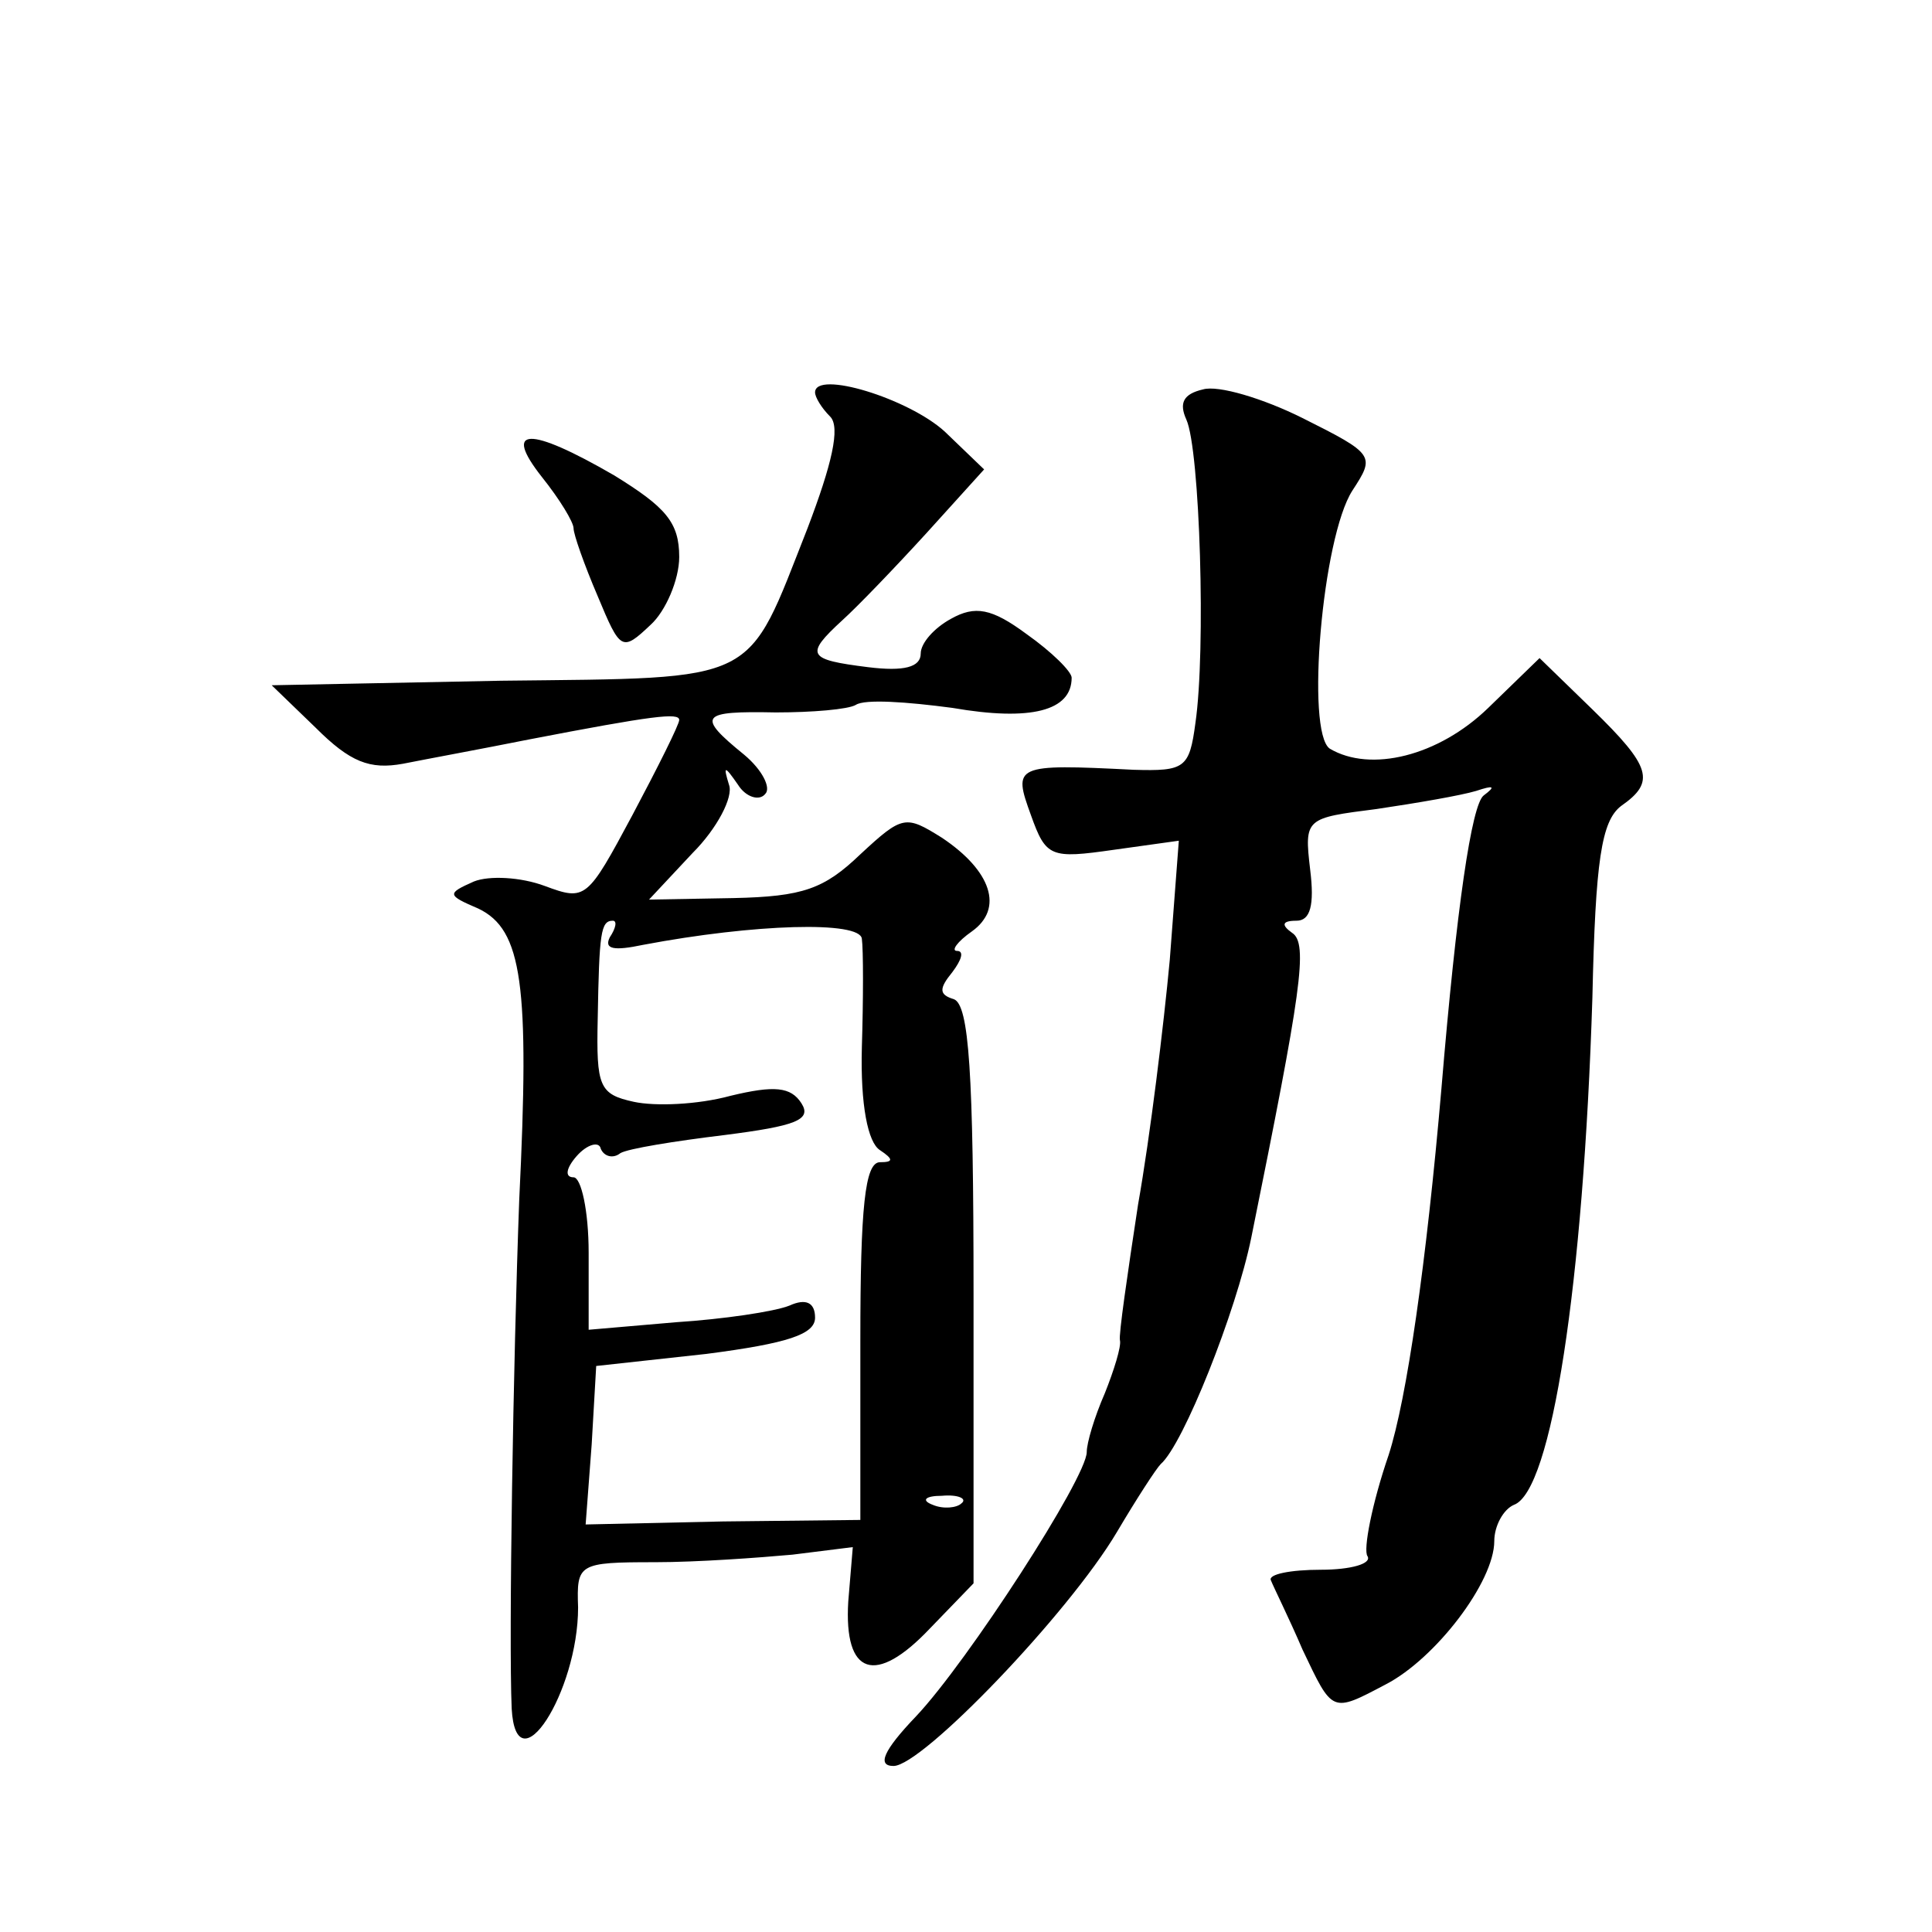
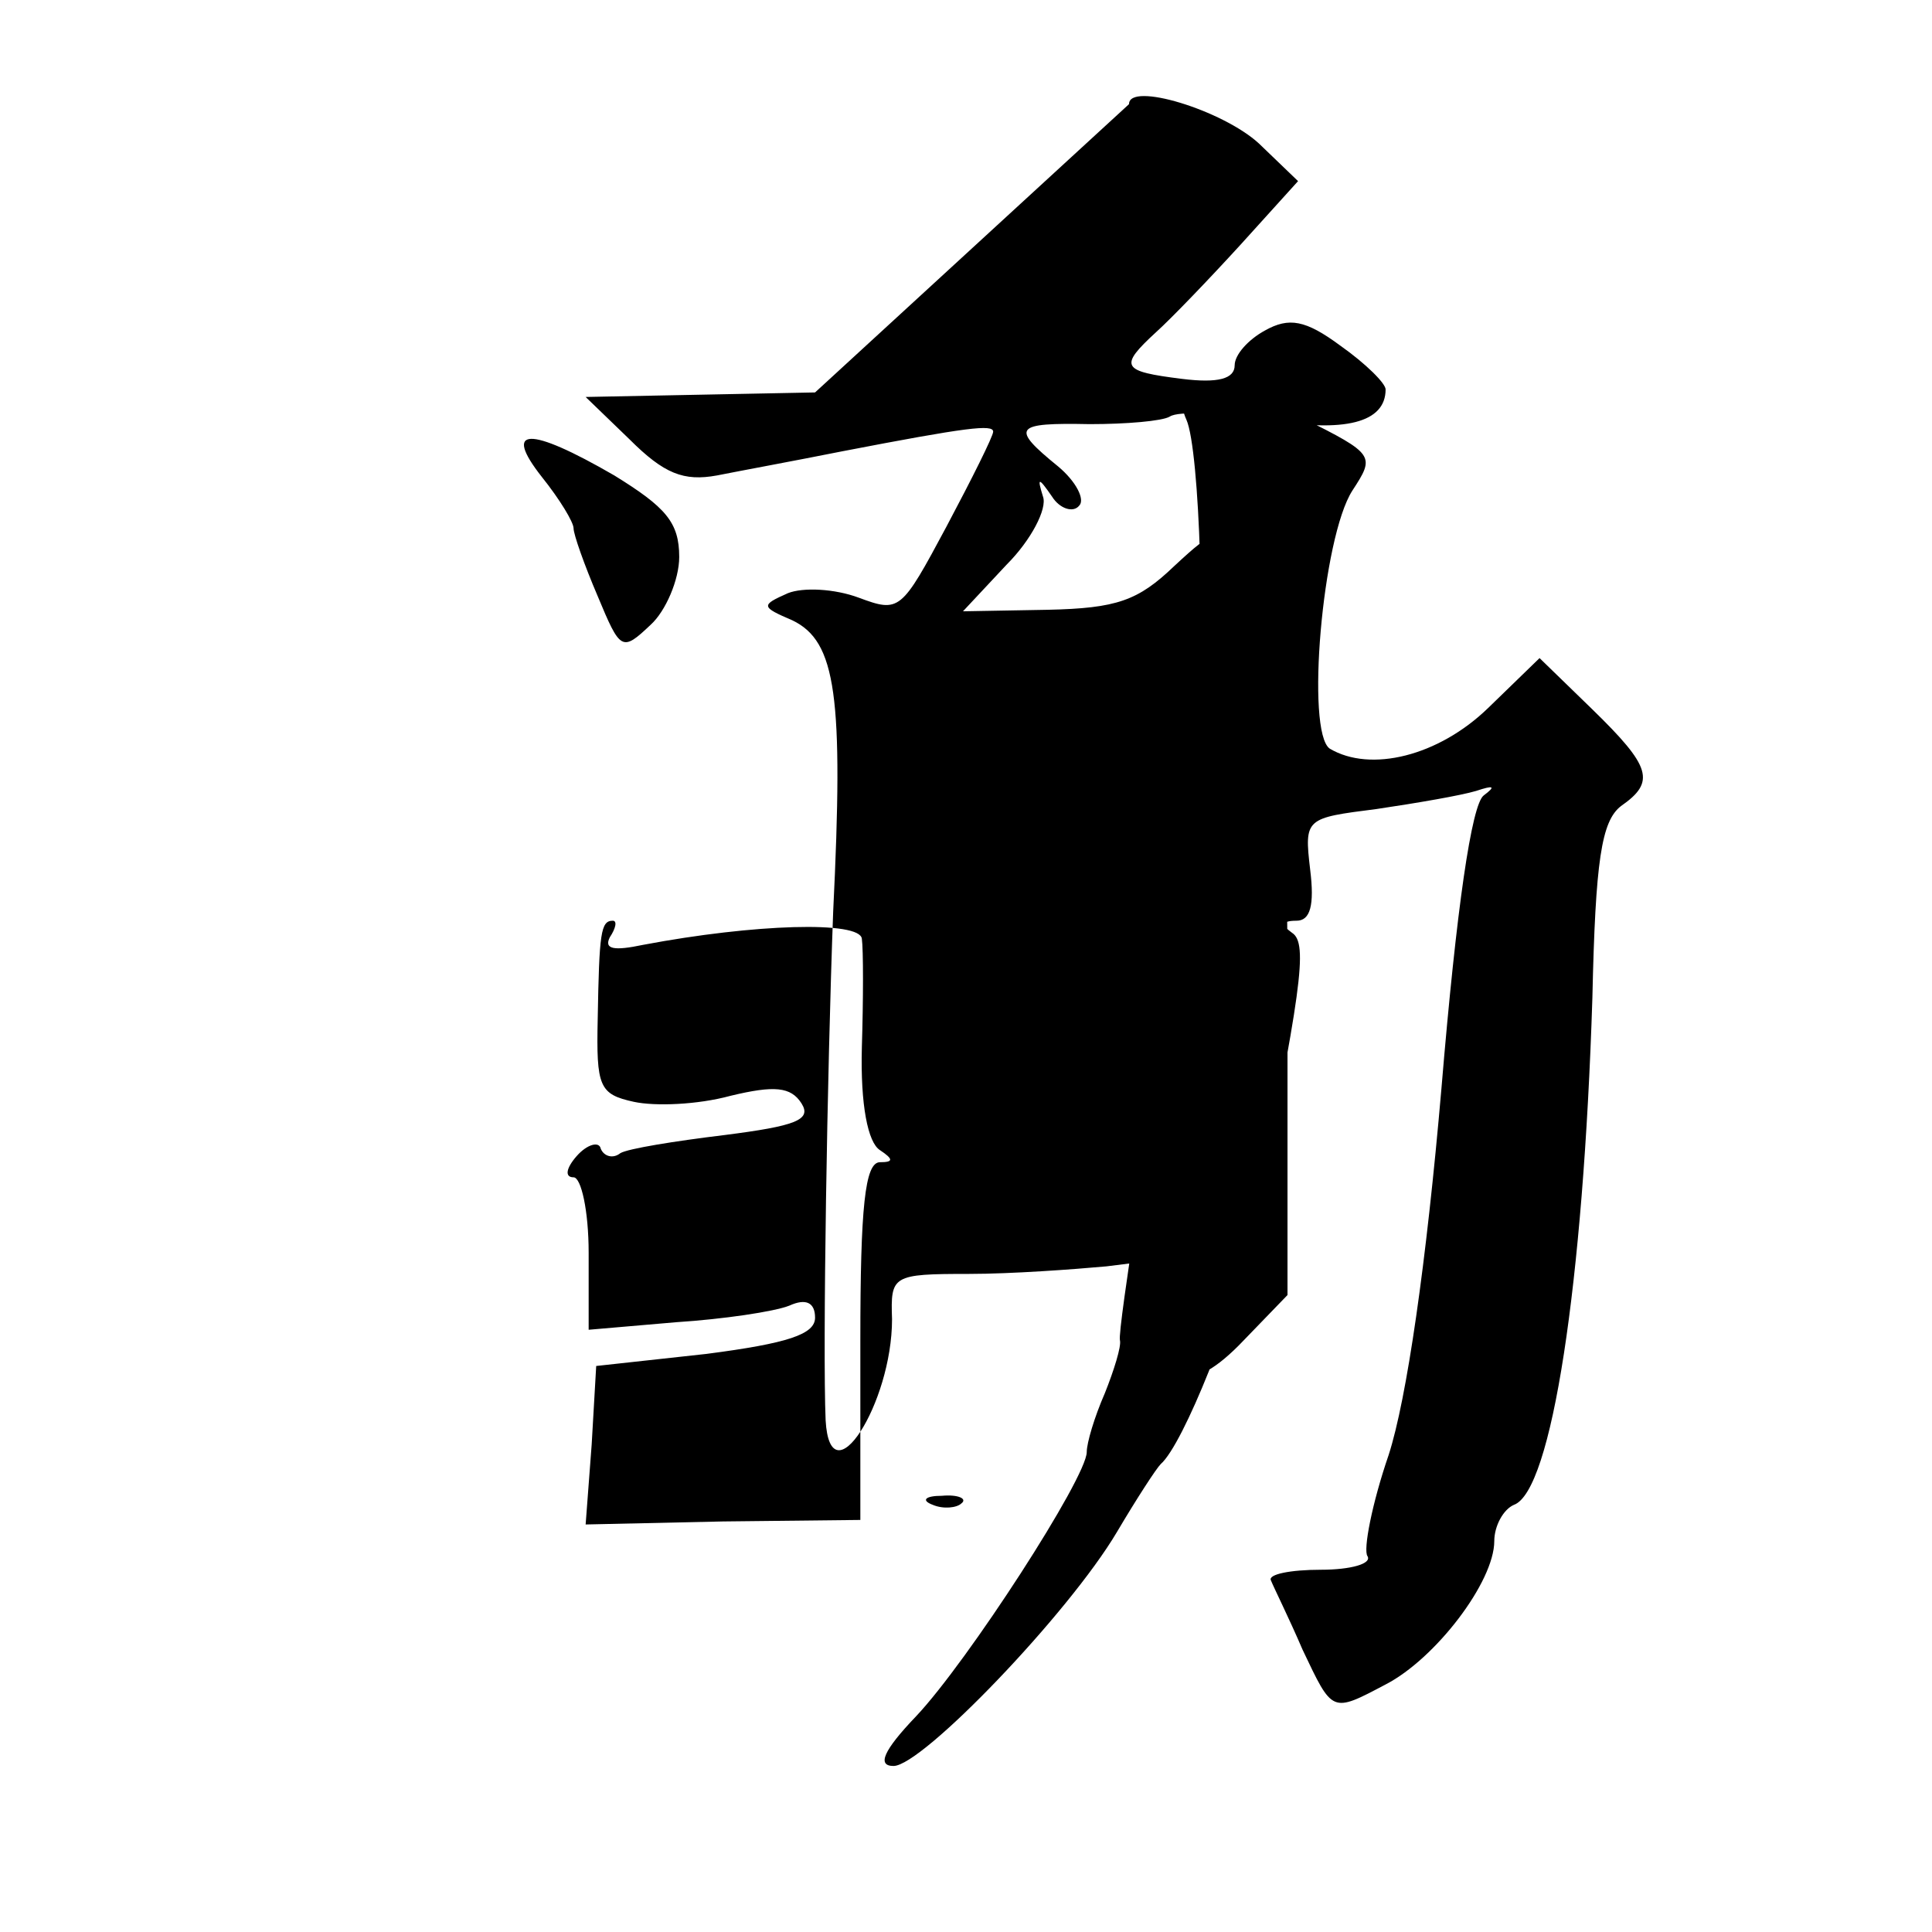
<svg xmlns="http://www.w3.org/2000/svg" version="1.0" width="128pt" height="128pt" viewBox="0 0 128 128" preserveAspectRatio="xMidYMid meet">
  <g transform="translate(0,128) scale(0.1,-0.1)" fill="#0" stroke="none">
-     <path d="M540 1020 c0 -3 4 -10 10 -16 7 -7 1 -32 -15 -74 -41 -104 -30 -99 -203 -101 l-152 -3 29 -28 c23 -23 36 -28 58 -24 15 3 53 10 83 16 83 16 100 18 100 13 0 -3 -14 -31 -31 -63 -30 -56 -31 -57 -58 -47 -16 6 -37 7 -47 3 -18 -8 -18 -9 3 -18 29 -14 34 -50 27 -193 -4 -107 -7 -290 -5 -337 3 -53 44 11 44 67 -1 29 0 30 51 30 28 0 69 3 91 5 l40 5 -3 -36 c-3 -49 18 -56 54 -18 l29 30 0 191 c0 148 -3 192 -13 196 -10 3 -10 7 -1 18 6 8 8 14 3 14 -4 0 0 6 10 13 21 15 13 40 -20 62 -24 15 -26 15 -54 -11 -24 -23 -38 -28 -84 -29 l-56 -1 29 31 c16 16 27 37 24 45 -4 13 -3 13 6 0 5 -8 14 -11 18 -6 4 4 -2 16 -14 26 -32 26 -29 29 21 28 24 0 48 2 53 5 6 4 34 2 64 -2 52 -9 79 -2 79 20 0 4 -13 17 -30 29 -23 17 -34 19 -50 10 -11 -6 -20 -16 -20 -23 0 -9 -11 -12 -35 -9 -40 5 -42 8 -17 31 10 9 35 35 56 58 l38 42 -26 25 c-24 22 -86 41 -86 26z m-136 -361 c-4 -8 3 -9 22 -5 74 14 144 16 145 4 1 -7 1 -40 0 -72 -1 -38 4 -63 12 -68 9 -6 9 -8 0 -8 -10 0 -13 -30 -13 -118 l0 -119 -91 -1 -91 -2 4 53 3 52 73 8 c54 7 72 13 72 24 0 10 -6 13 -17 8 -10 -4 -44 -9 -75 -11 l-58 -5 0 51 c0 28 -5 50 -10 50 -6 0 -5 6 2 14 7 8 15 10 16 5 2 -5 8 -7 13 -3 5 3 36 8 69 12 47 6 58 10 51 21 -7 11 -18 12 -47 5 -22 -6 -50 -7 -64 -4 -23 5 -25 10 -24 55 1 57 2 65 10 65 3 0 2 -5 -2 -11z m233 -375 c-3 -3 -12 -4 -19 -1 -8 3 -5 6 6 6 11 1 17 -2 13 -5z M797 1022 c-13 -3 -16 -9 -11 -20 9 -20 13 -153 6 -201 -4 -30 -7 -32 -41 -31 -79 4 -80 3 -68 -30 10 -28 13 -29 55 -23 l43 6 -6 -79 c-4 -43 -13 -117 -21 -162 -7 -46 -13 -87 -12 -90 1 -4 -4 -20 -10 -35 -7 -16 -12 -33 -12 -39 0 -17 -79 -139 -113 -175 -22 -23 -26 -33 -15 -33 19 0 116 101 148 155 13 22 26 42 29 45 15 13 50 101 60 150 33 163 38 195 27 202 -7 5 -7 8 3 8 9 0 12 10 9 34 -4 34 -3 34 44 40 27 4 56 9 66 12 12 4 13 3 5 -3 -8 -6 -18 -74 -28 -194 -10 -116 -23 -206 -35 -243 -11 -32 -17 -63 -14 -67 3 -5 -11 -9 -31 -9 -20 0 -35 -3 -33 -7 2 -5 12 -25 21 -46 20 -42 19 -42 55 -23 33 17 72 68 72 95 0 10 6 21 13 24 25 9 46 146 52 336 2 91 6 117 19 127 23 16 20 26 -19 64 l-35 34 -34 -33 c-33 -32 -78 -43 -105 -27 -16 11 -5 140 15 171 15 23 15 24 -33 48 -26 13 -56 22 -66 19z M359 964 c12 -15 21 -30 21 -34 0 -4 7 -24 16 -45 15 -36 16 -37 35 -19 10 9 19 30 19 45 0 23 -9 33 -43 54 -57 33 -74 32 -48 -1z" />
+     <path d="M540 1020 l-152 -3 29 -28 c23 -23 36 -28 58 -24 15 3 53 10 83 16 83 16 100 18 100 13 0 -3 -14 -31 -31 -63 -30 -56 -31 -57 -58 -47 -16 6 -37 7 -47 3 -18 -8 -18 -9 3 -18 29 -14 34 -50 27 -193 -4 -107 -7 -290 -5 -337 3 -53 44 11 44 67 -1 29 0 30 51 30 28 0 69 3 91 5 l40 5 -3 -36 c-3 -49 18 -56 54 -18 l29 30 0 191 c0 148 -3 192 -13 196 -10 3 -10 7 -1 18 6 8 8 14 3 14 -4 0 0 6 10 13 21 15 13 40 -20 62 -24 15 -26 15 -54 -11 -24 -23 -38 -28 -84 -29 l-56 -1 29 31 c16 16 27 37 24 45 -4 13 -3 13 6 0 5 -8 14 -11 18 -6 4 4 -2 16 -14 26 -32 26 -29 29 21 28 24 0 48 2 53 5 6 4 34 2 64 -2 52 -9 79 -2 79 20 0 4 -13 17 -30 29 -23 17 -34 19 -50 10 -11 -6 -20 -16 -20 -23 0 -9 -11 -12 -35 -9 -40 5 -42 8 -17 31 10 9 35 35 56 58 l38 42 -26 25 c-24 22 -86 41 -86 26z m-136 -361 c-4 -8 3 -9 22 -5 74 14 144 16 145 4 1 -7 1 -40 0 -72 -1 -38 4 -63 12 -68 9 -6 9 -8 0 -8 -10 0 -13 -30 -13 -118 l0 -119 -91 -1 -91 -2 4 53 3 52 73 8 c54 7 72 13 72 24 0 10 -6 13 -17 8 -10 -4 -44 -9 -75 -11 l-58 -5 0 51 c0 28 -5 50 -10 50 -6 0 -5 6 2 14 7 8 15 10 16 5 2 -5 8 -7 13 -3 5 3 36 8 69 12 47 6 58 10 51 21 -7 11 -18 12 -47 5 -22 -6 -50 -7 -64 -4 -23 5 -25 10 -24 55 1 57 2 65 10 65 3 0 2 -5 -2 -11z m233 -375 c-3 -3 -12 -4 -19 -1 -8 3 -5 6 6 6 11 1 17 -2 13 -5z M797 1022 c-13 -3 -16 -9 -11 -20 9 -20 13 -153 6 -201 -4 -30 -7 -32 -41 -31 -79 4 -80 3 -68 -30 10 -28 13 -29 55 -23 l43 6 -6 -79 c-4 -43 -13 -117 -21 -162 -7 -46 -13 -87 -12 -90 1 -4 -4 -20 -10 -35 -7 -16 -12 -33 -12 -39 0 -17 -79 -139 -113 -175 -22 -23 -26 -33 -15 -33 19 0 116 101 148 155 13 22 26 42 29 45 15 13 50 101 60 150 33 163 38 195 27 202 -7 5 -7 8 3 8 9 0 12 10 9 34 -4 34 -3 34 44 40 27 4 56 9 66 12 12 4 13 3 5 -3 -8 -6 -18 -74 -28 -194 -10 -116 -23 -206 -35 -243 -11 -32 -17 -63 -14 -67 3 -5 -11 -9 -31 -9 -20 0 -35 -3 -33 -7 2 -5 12 -25 21 -46 20 -42 19 -42 55 -23 33 17 72 68 72 95 0 10 6 21 13 24 25 9 46 146 52 336 2 91 6 117 19 127 23 16 20 26 -19 64 l-35 34 -34 -33 c-33 -32 -78 -43 -105 -27 -16 11 -5 140 15 171 15 23 15 24 -33 48 -26 13 -56 22 -66 19z M359 964 c12 -15 21 -30 21 -34 0 -4 7 -24 16 -45 15 -36 16 -37 35 -19 10 9 19 30 19 45 0 23 -9 33 -43 54 -57 33 -74 32 -48 -1z" />
  </g>
</svg>